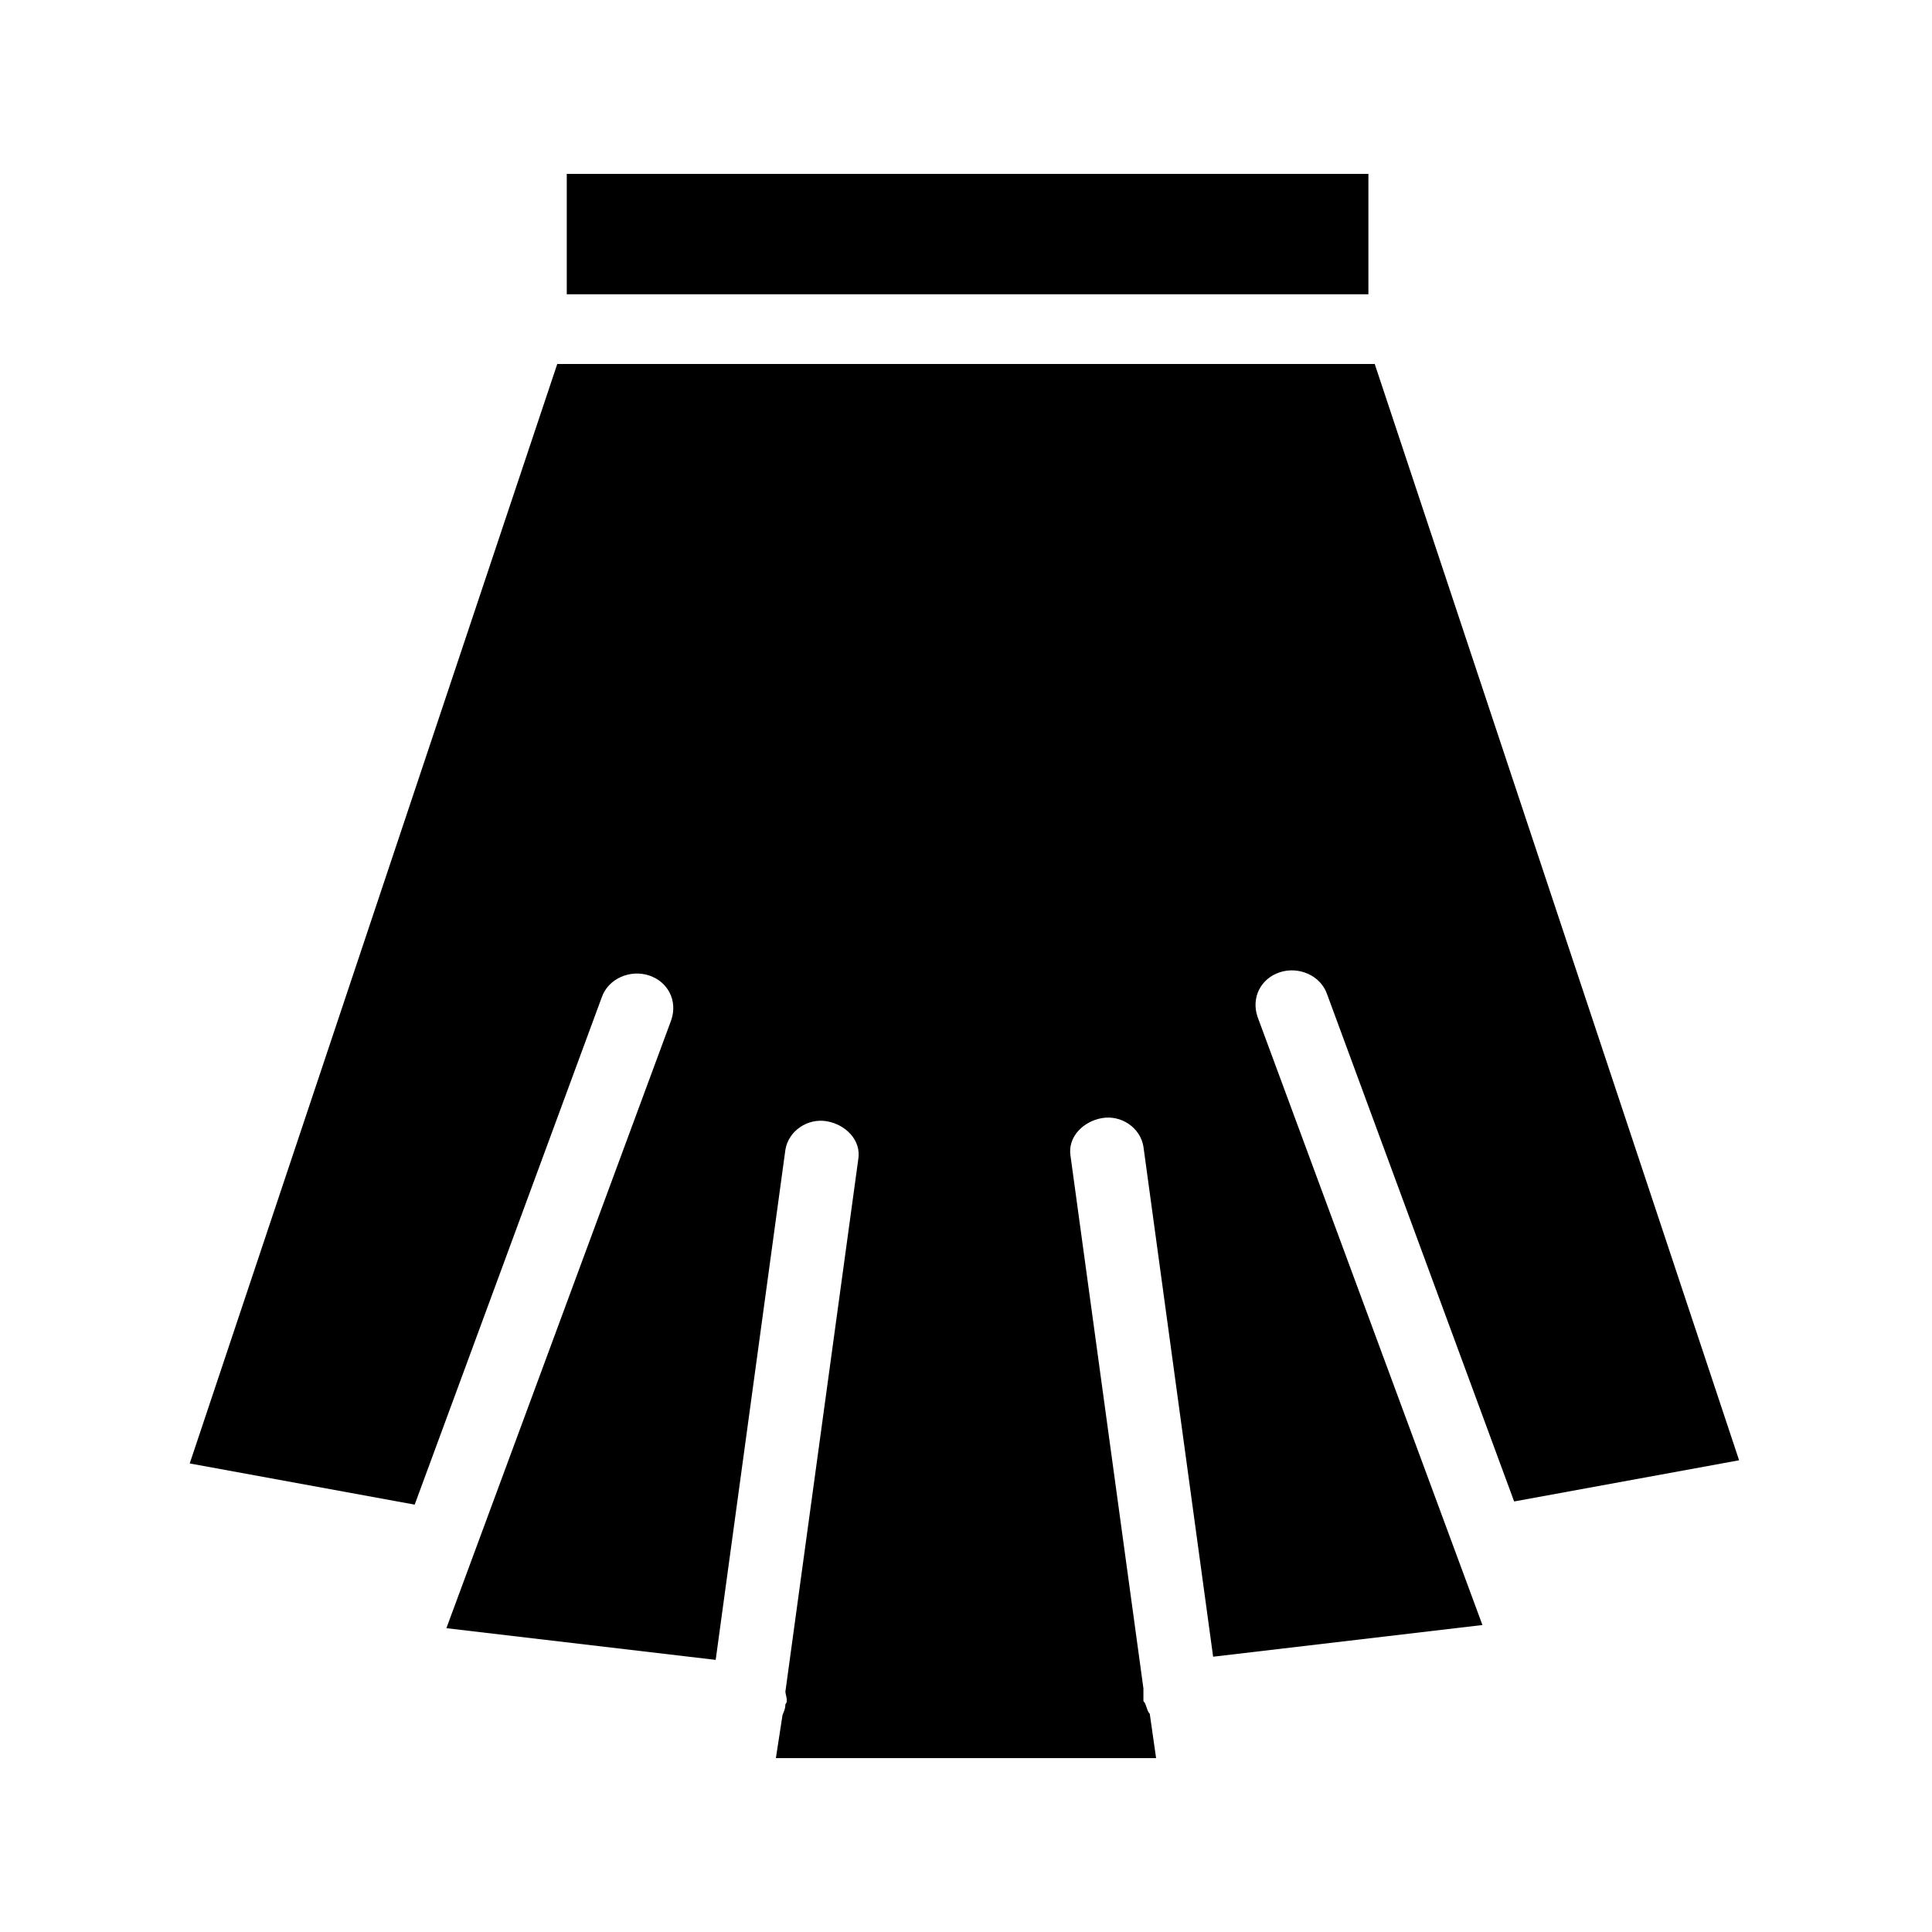
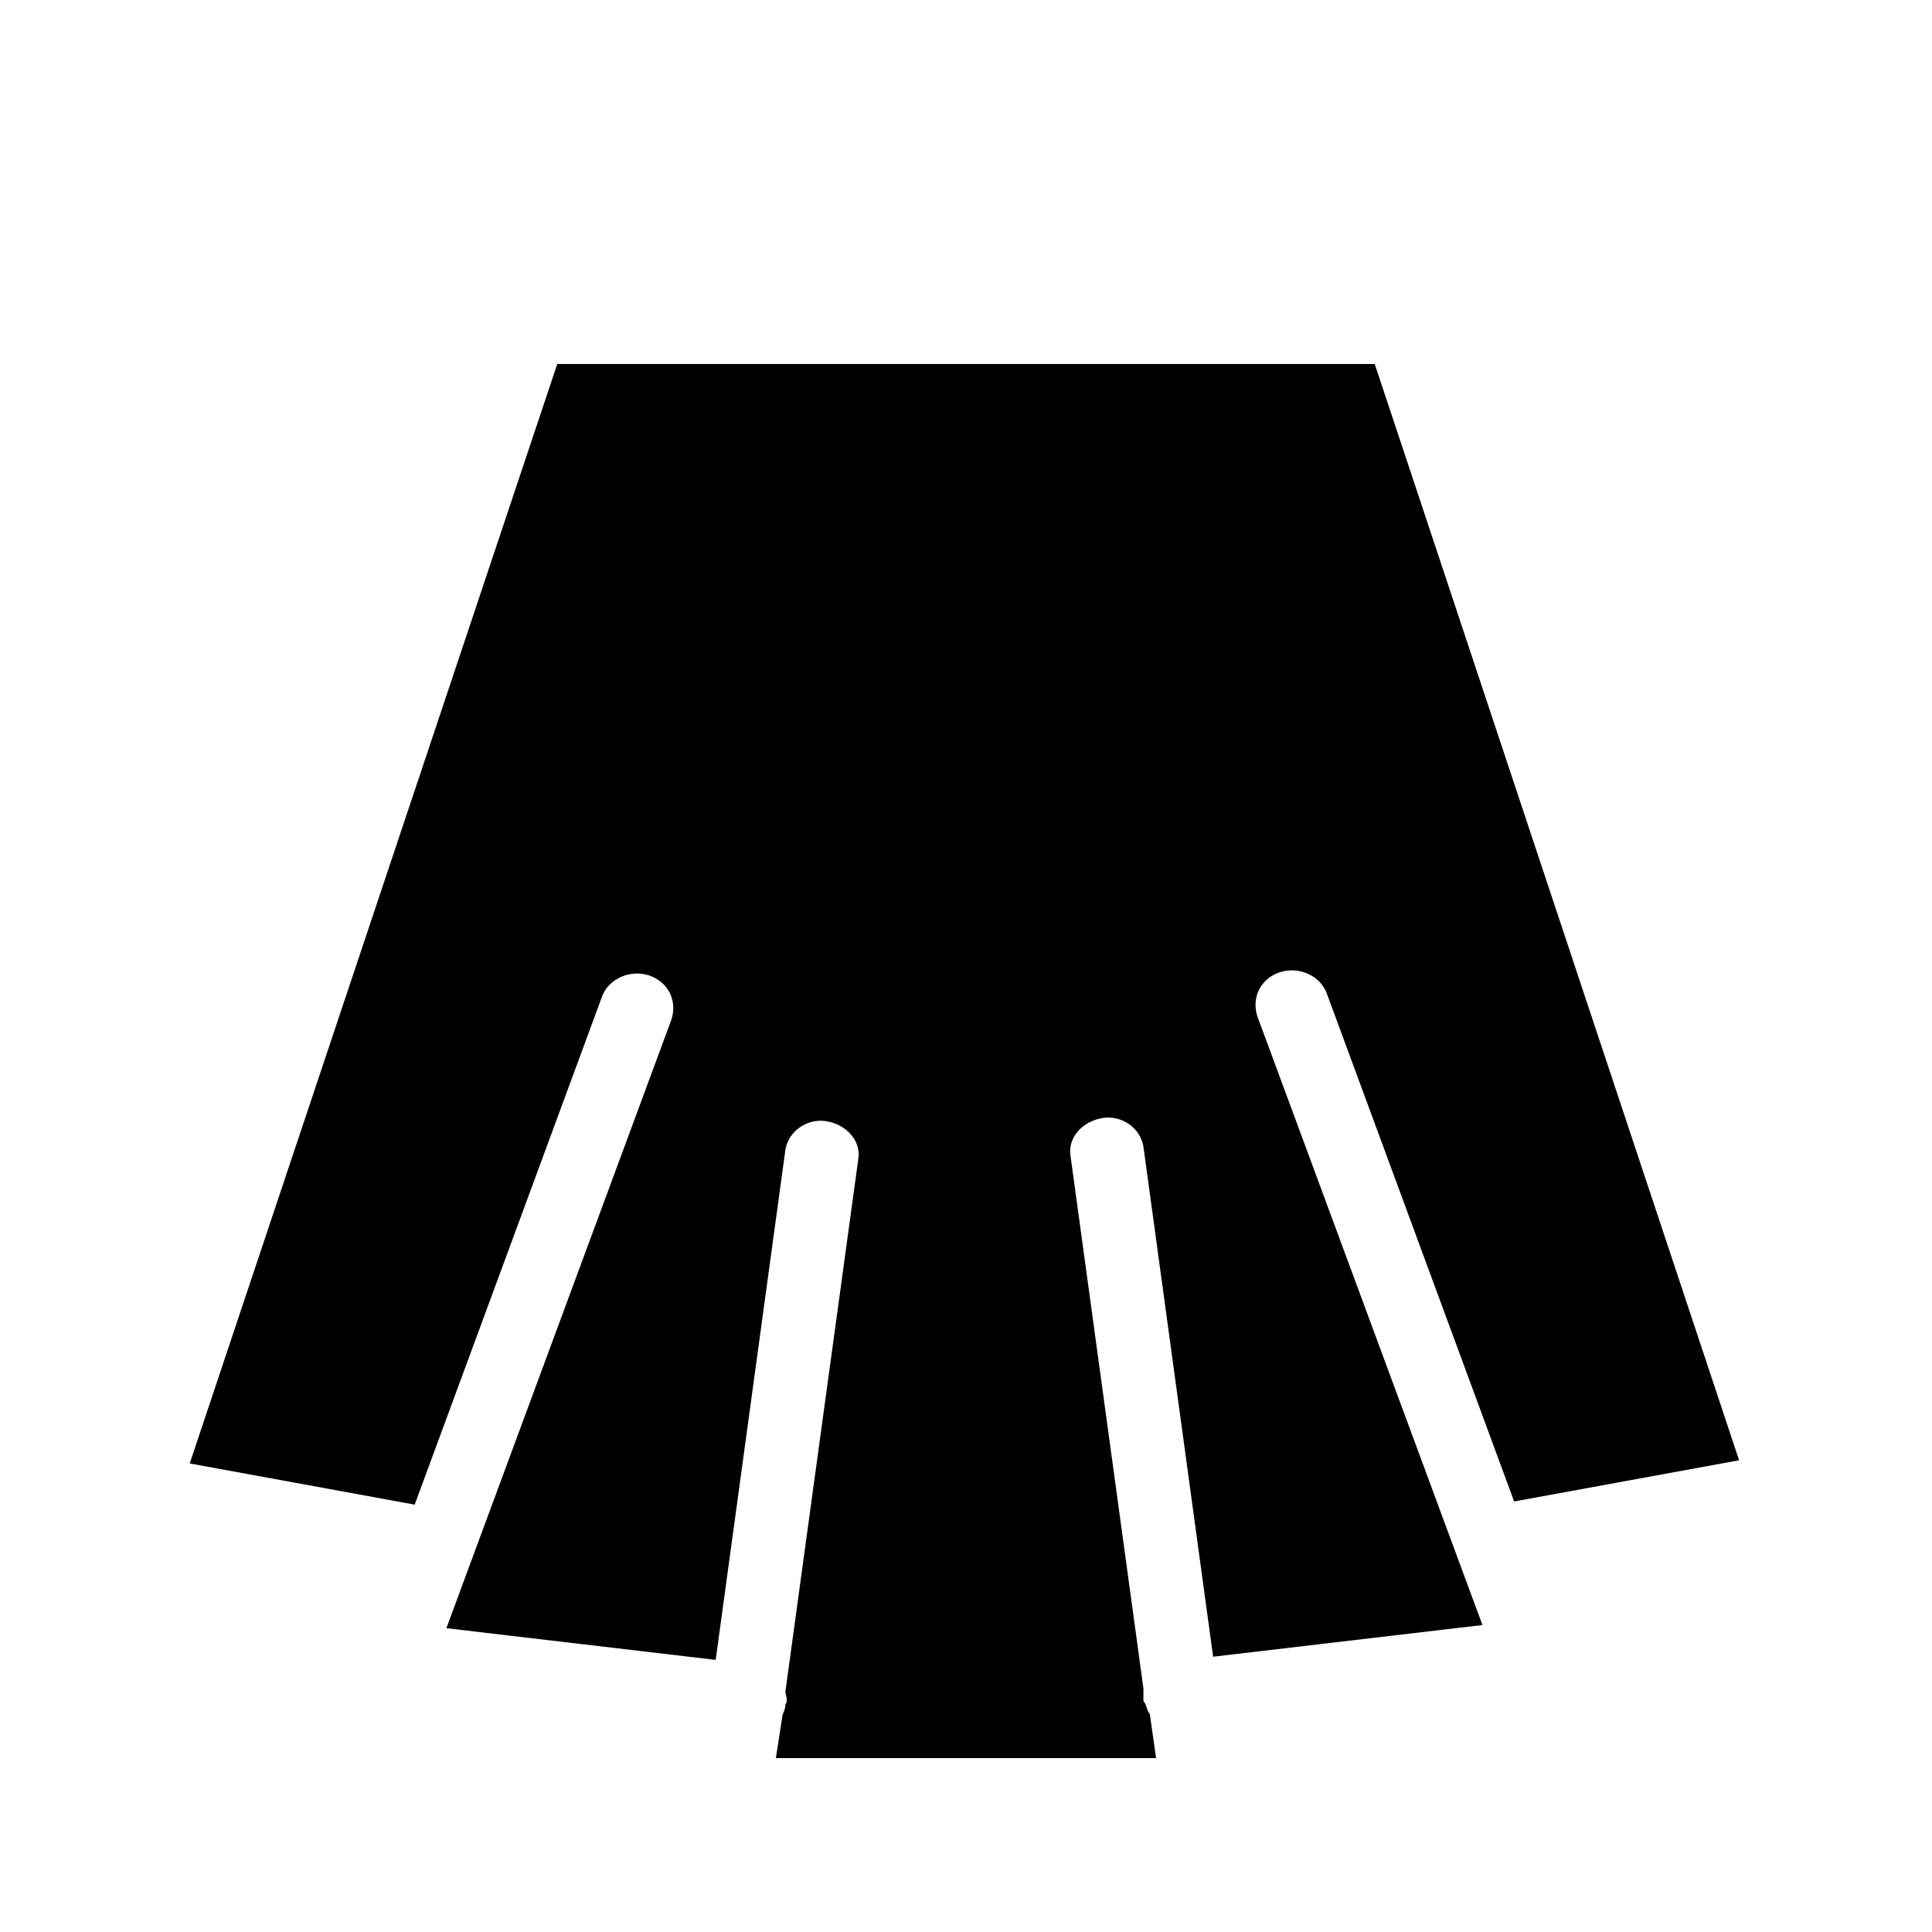
<svg xmlns="http://www.w3.org/2000/svg" fill="#000000" width="800px" height="800px" version="1.1" viewBox="144 144 512 512">
  <g>
-     <path d="m294.2 190.08h212.44v31.906h-212.44z" />
    <path d="m291.68 240.46-97.402 291.37 59.617 10.914 49.543-134.35c1.68-5.039 7.559-7.559 12.594-5.879 5.039 1.68 7.559 6.719 5.879 11.754l-59.617 161.22 71.371 8.398 18.473-135.19c0.84-5.039 5.879-8.398 10.914-7.559 5.039 0.84 9.238 5.039 8.398 10.078l-19.312 141.07c0 0.84 0.84 2.519 0 3.359 0 1.68-0.84 2.519-0.84 3.359l-1.68 10.914h100.76l-1.68-11.754c-0.84-0.84-0.84-2.519-1.68-3.359v-3.359l-19.312-141.07c-0.84-5.039 3.359-9.238 8.398-10.078 5.039-0.84 10.078 2.519 10.914 7.559l18.473 135.19 71.371-8.398-59.617-161.22c-1.68-5.039 0.84-10.078 5.879-11.754 5.039-1.68 10.914 0.84 12.594 5.879l49.543 134.35 59.617-10.914-96.562-290.53z" />
  </g>
</svg>